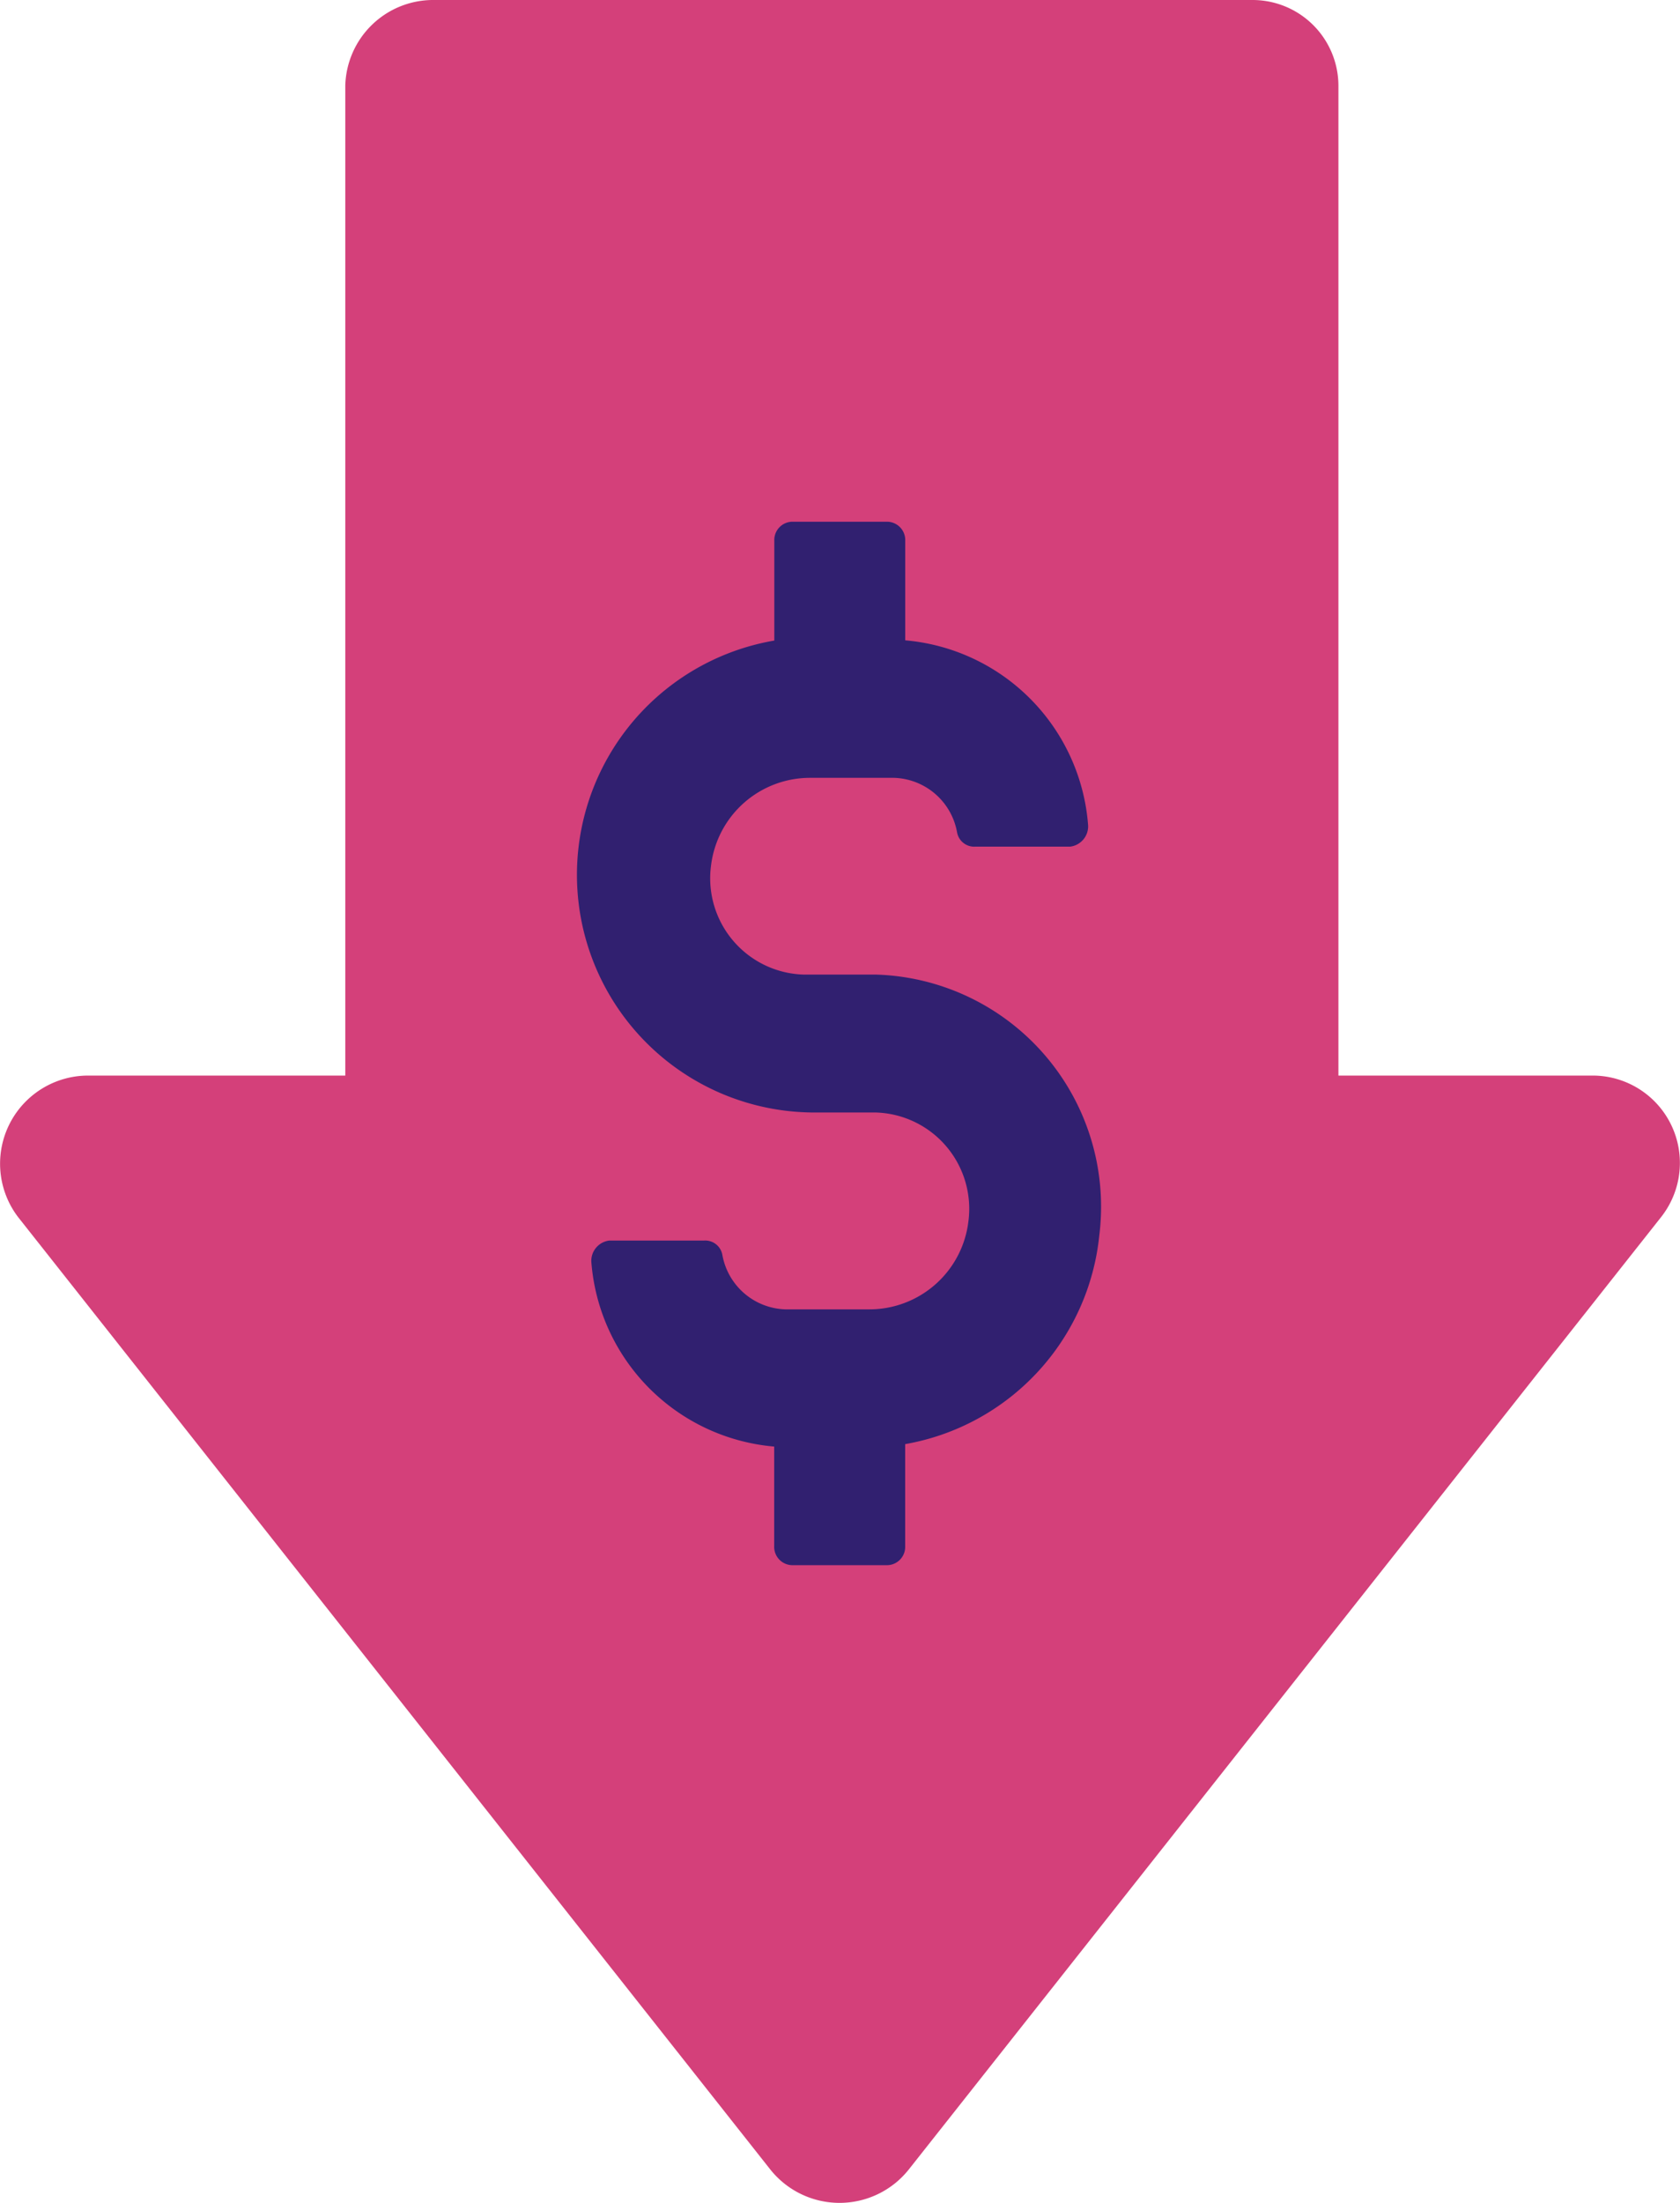
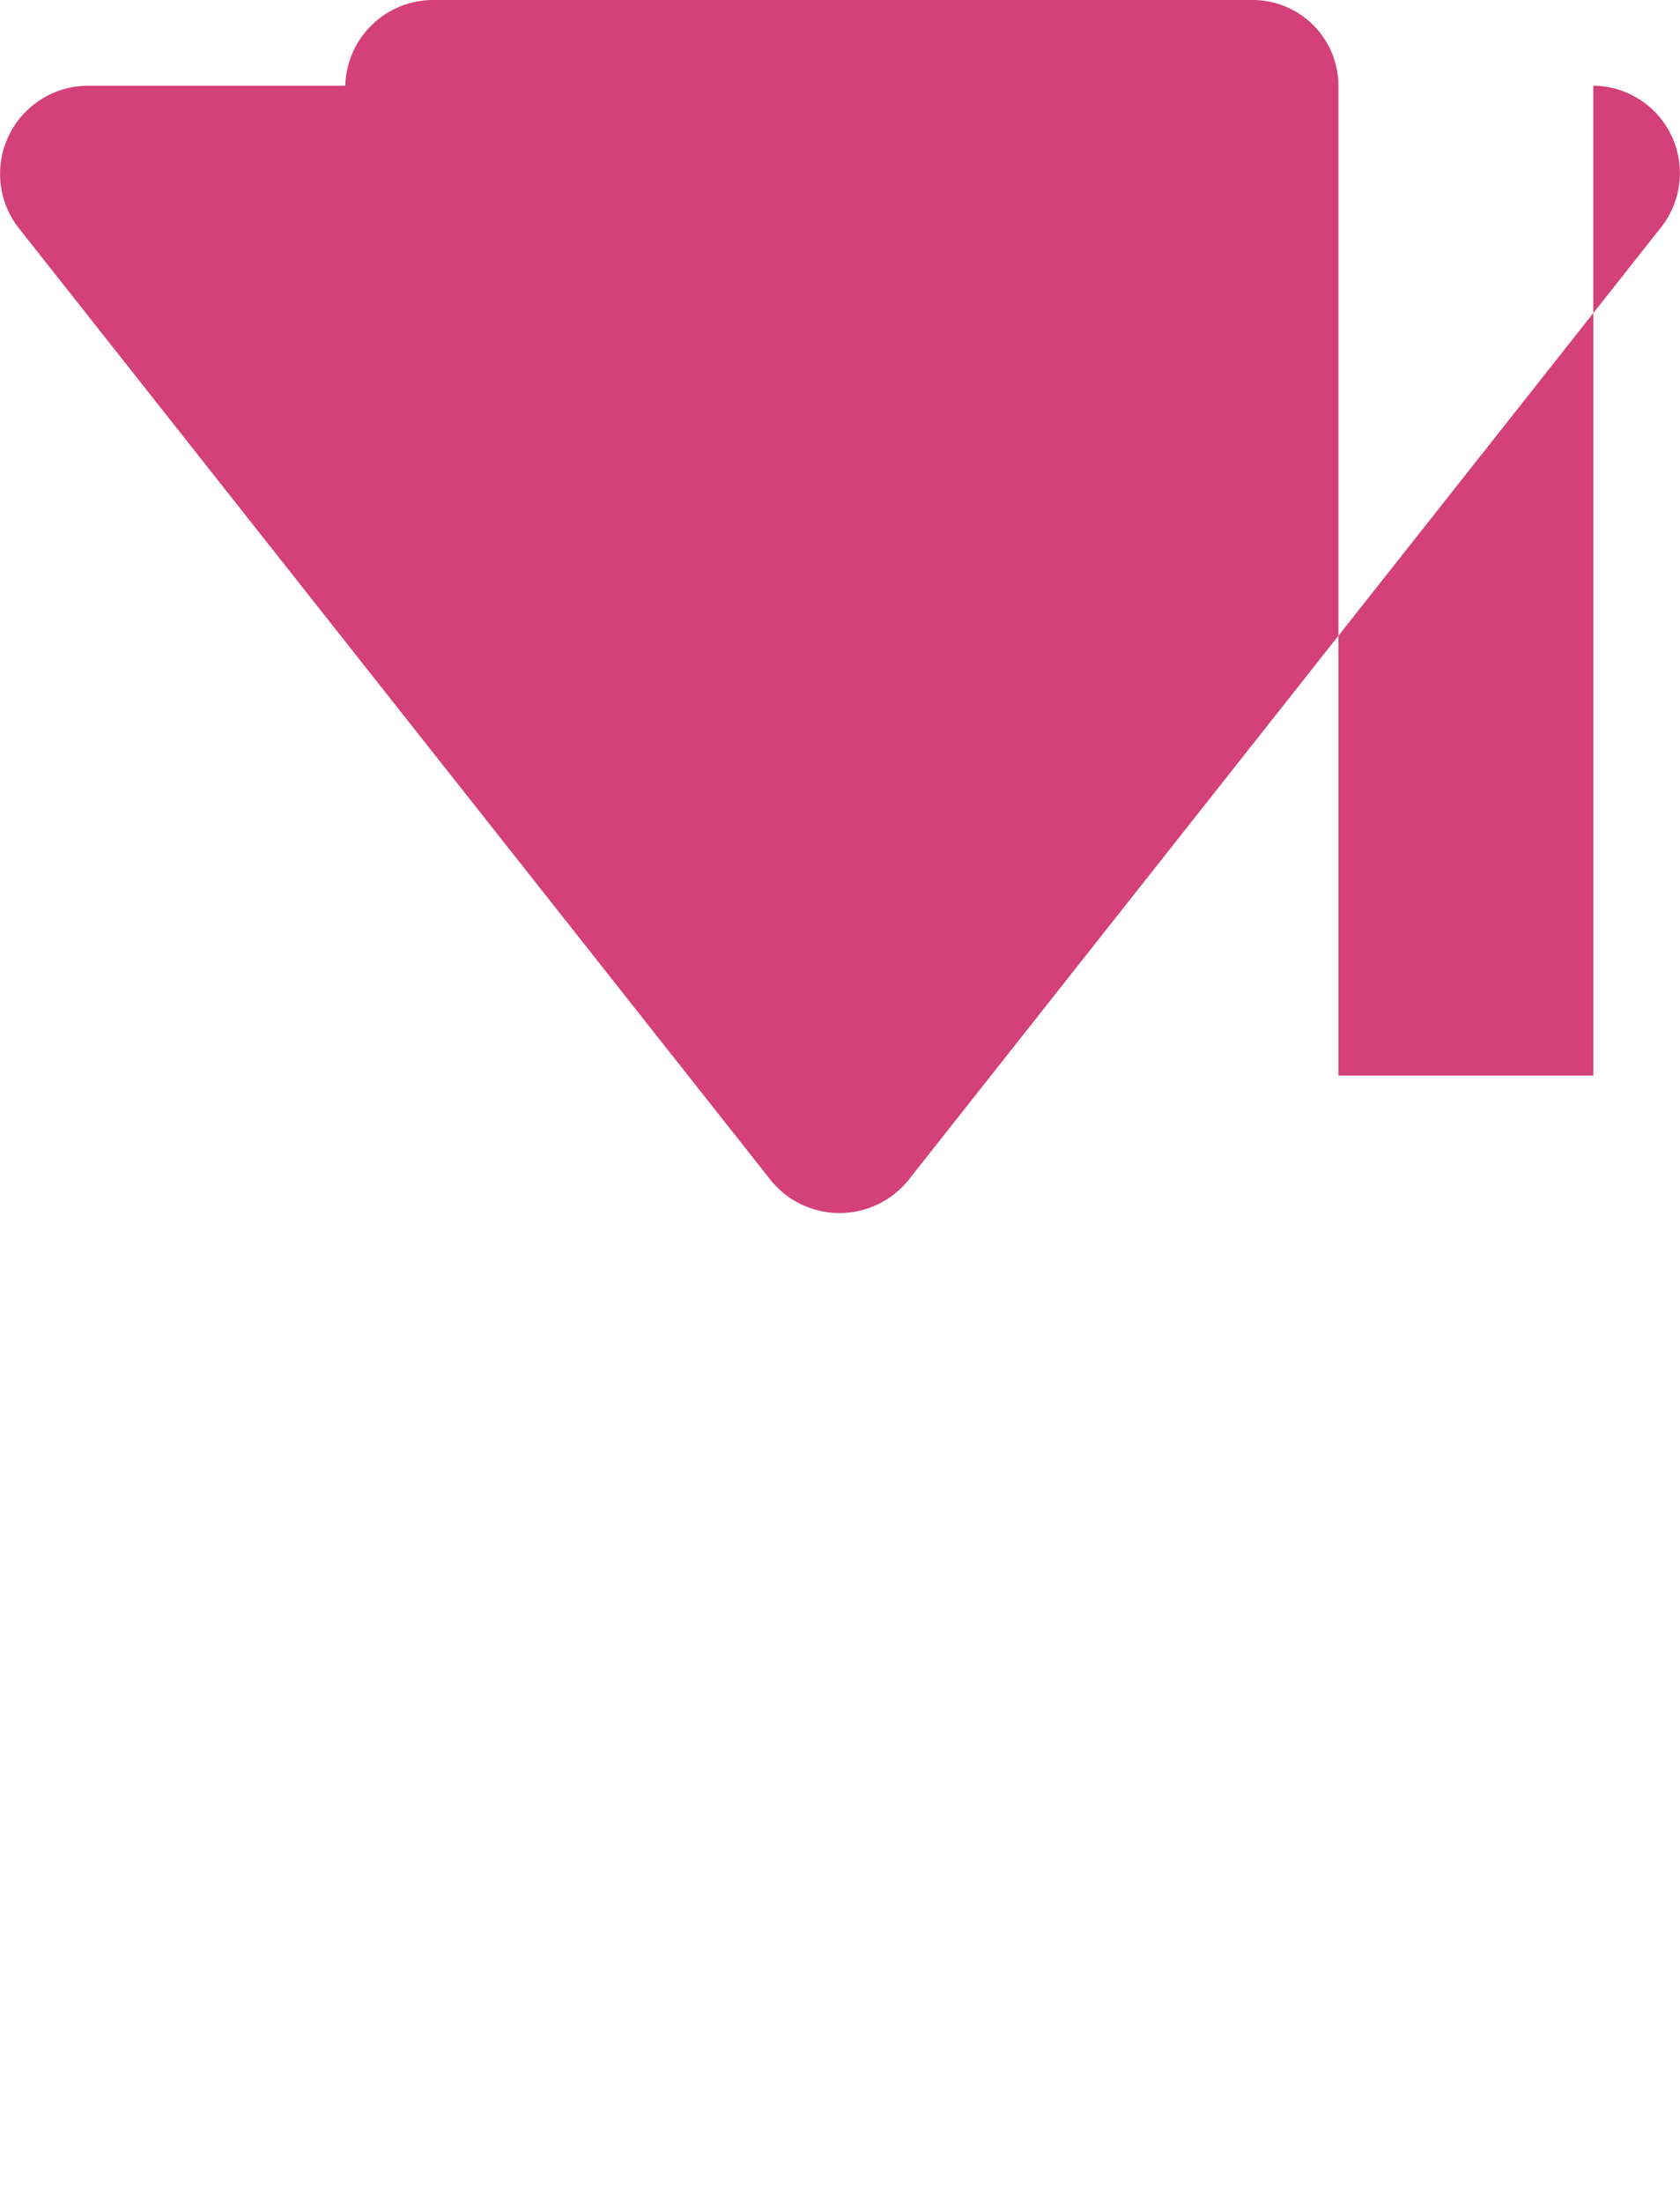
<svg xmlns="http://www.w3.org/2000/svg" preserveAspectRatio="xMidYMid meet" data-bbox="0.004 0 28.998 38.001" viewBox="0.004 0 28.998 38.001" height="38" width="29" data-type="color" role="presentation" aria-hidden="true" aria-label="">
  <defs>
    <style>#comp-kwxbnart svg [data-color="1"] {fill: #D4407A;}
#comp-kwxbnart svg [data-color="2"] {fill: #312070;}</style>
  </defs>
  <g>
-     <path fill="#d4407a" d="M27.507 18.554h-4.4V1.479A1.482 1.482 0 0 0 21.618 0H7.5a1.518 1.518 0 0 0-1.537 1.479v17.075H1.524a1.52 1.52 0 0 0-1.21 2.44l12.991 16.437a1.528 1.528 0 0 0 2.38 0l12.993-16.437a1.507 1.507 0 0 0-1.171-2.44z" data-color="1" />
-     <path fill="#312070" d="M15.628 24.913v1.76a.315.315 0 0 1-.312.327h-1.637a.316.316 0 0 1-.312-.328v-1.718a3.464 3.464 0 0 1-3.157-3.191.353.353 0 0 1 .312-.363h1.638a.3.3 0 0 1 .312.246 1.141 1.141 0 0 0 1.091.941h1.442a1.721 1.721 0 0 0 1.714-1.513 1.662 1.662 0 0 0-1.6-1.883h-1.05a4.1 4.1 0 0 1-.7-8.141V9.328A.315.315 0 0 1 13.681 9h1.636a.316.316 0 0 1 .312.328v1.718a3.464 3.464 0 0 1 3.157 3.191.353.353 0 0 1-.312.368h-1.638a.3.3 0 0 1-.312-.246 1.141 1.141 0 0 0-1.091-.941h-1.442a1.721 1.721 0 0 0-1.714 1.511 1.662 1.662 0 0 0 1.6 1.883h1.245a4.006 4.006 0 0 1 3.857 4.5 4.074 4.074 0 0 1-3.352 3.6z" data-color="2" />
+     <path fill="#d4407a" d="M27.507 18.554h-4.4V1.479A1.482 1.482 0 0 0 21.618 0H7.5a1.518 1.518 0 0 0-1.537 1.479H1.524a1.52 1.52 0 0 0-1.21 2.44l12.991 16.437a1.528 1.528 0 0 0 2.38 0l12.993-16.437a1.507 1.507 0 0 0-1.171-2.44z" data-color="1" />
  </g>
</svg>